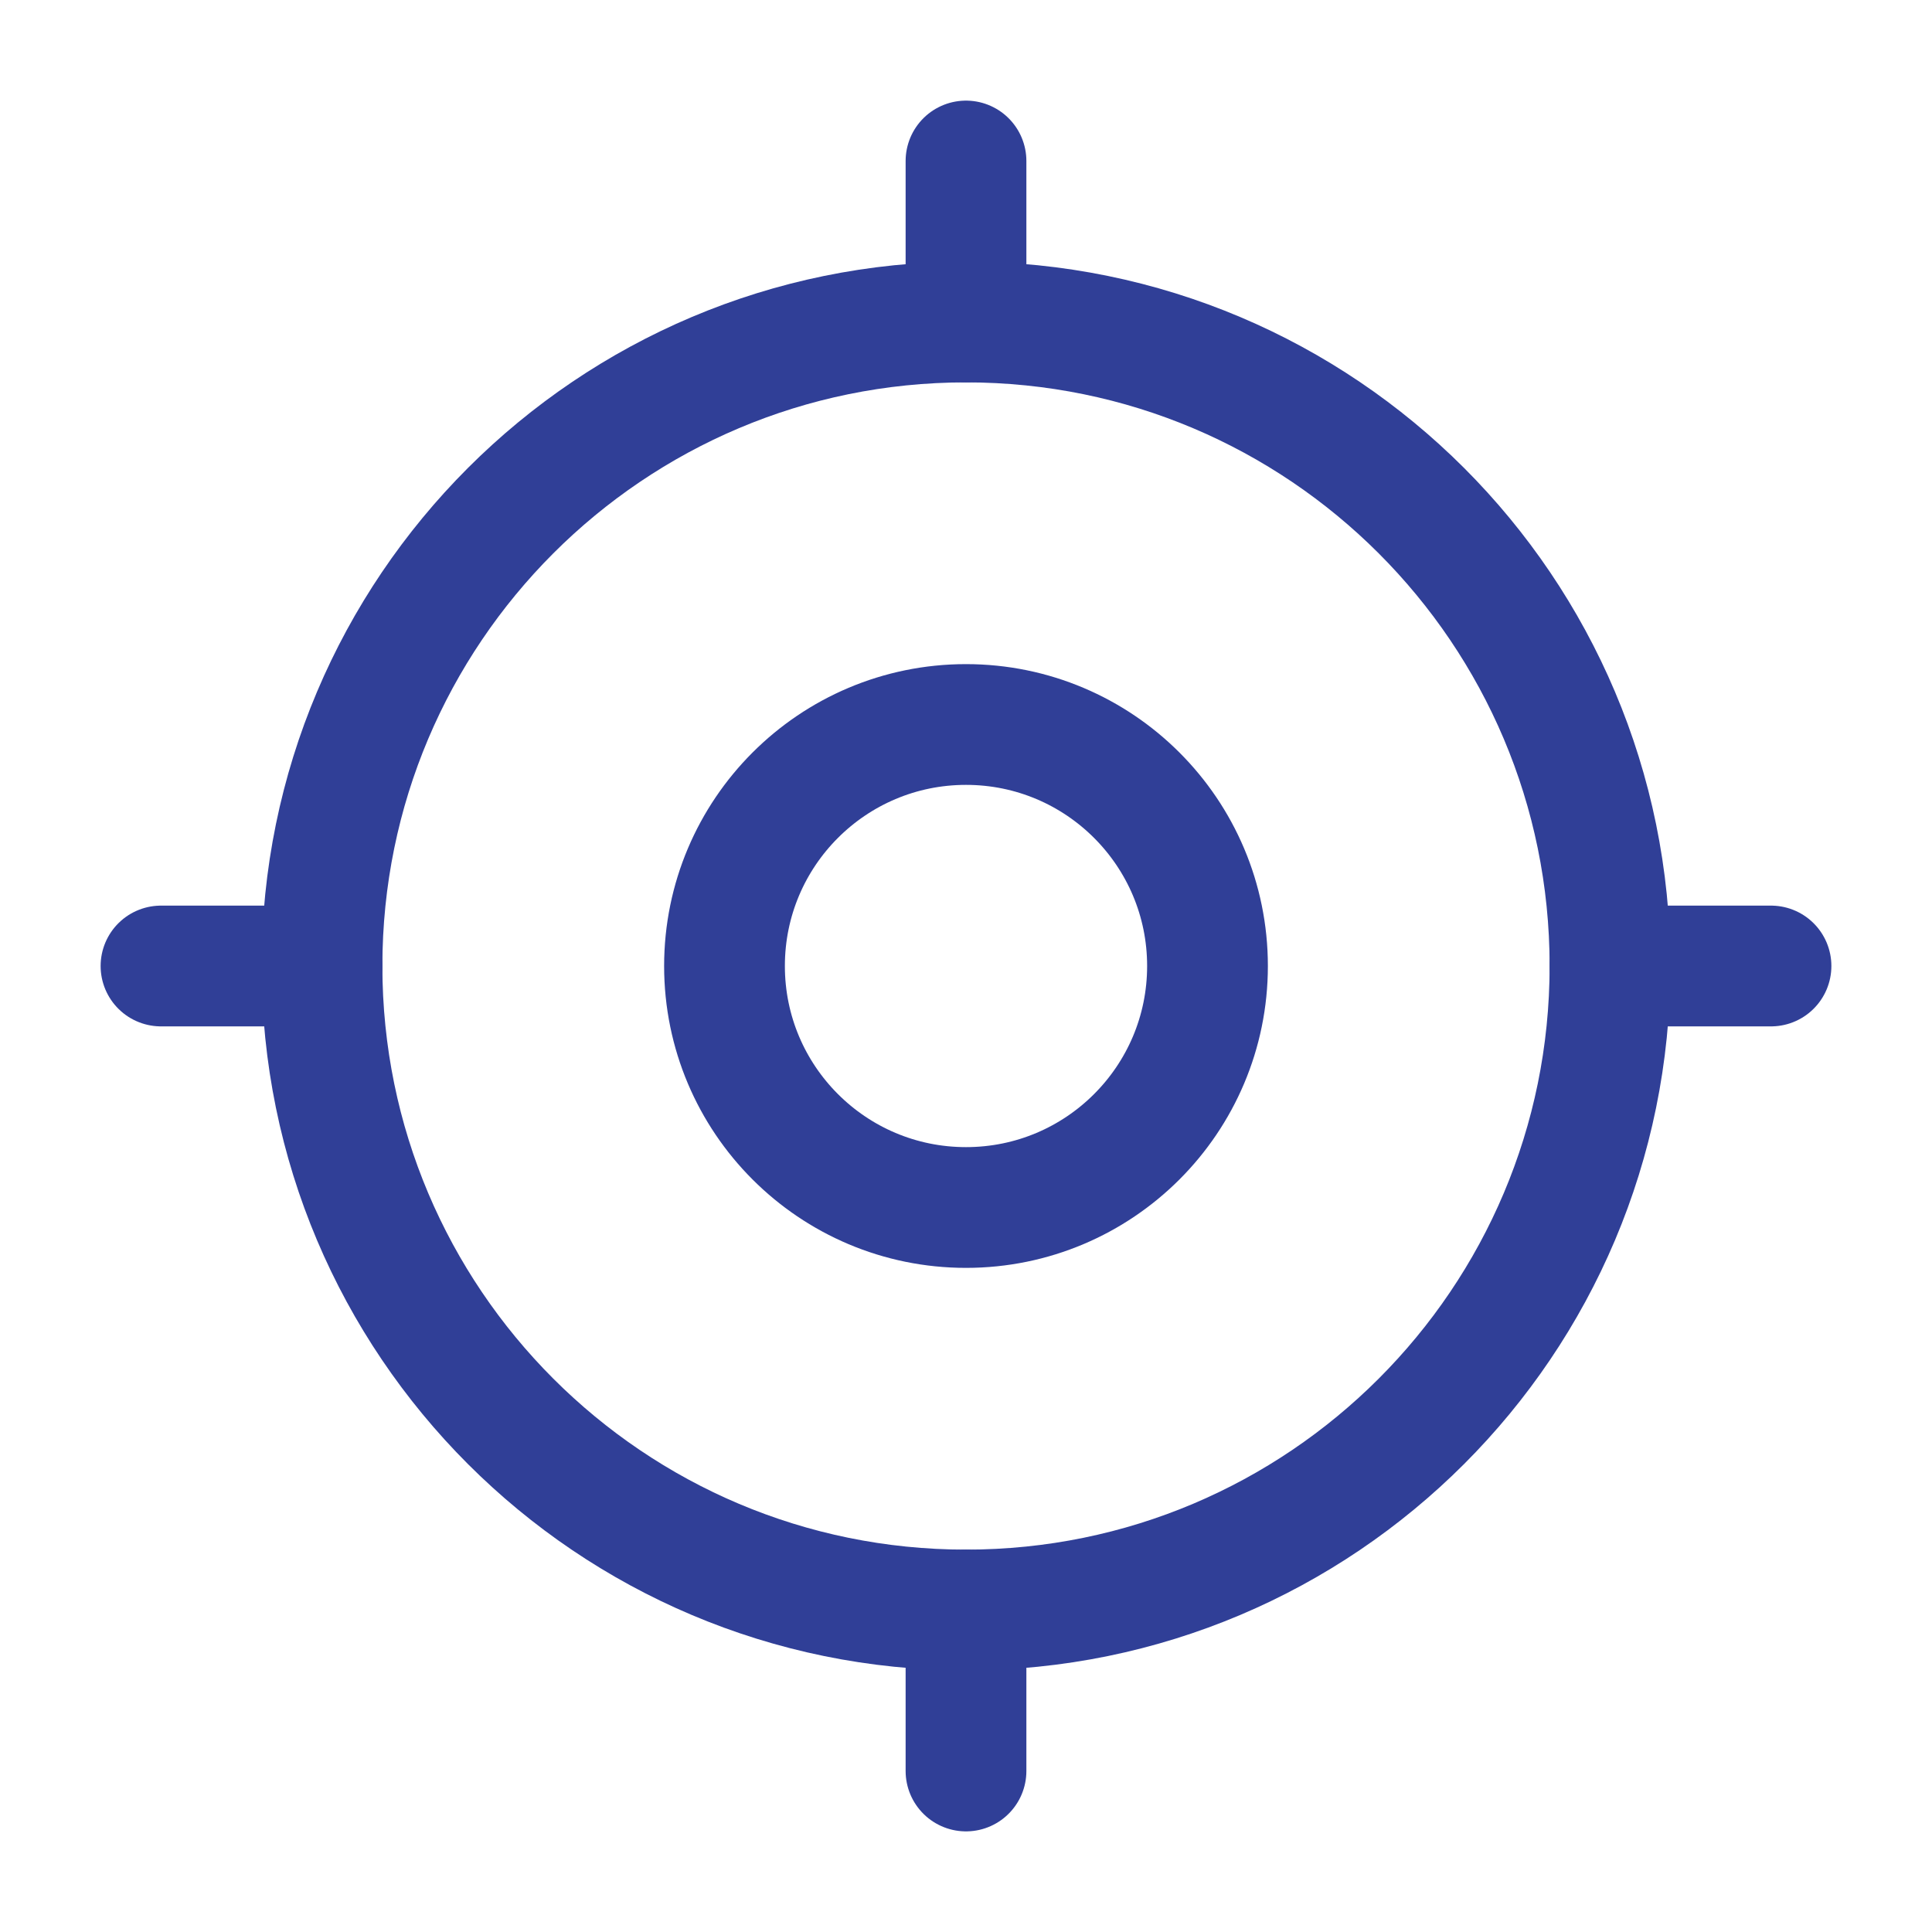
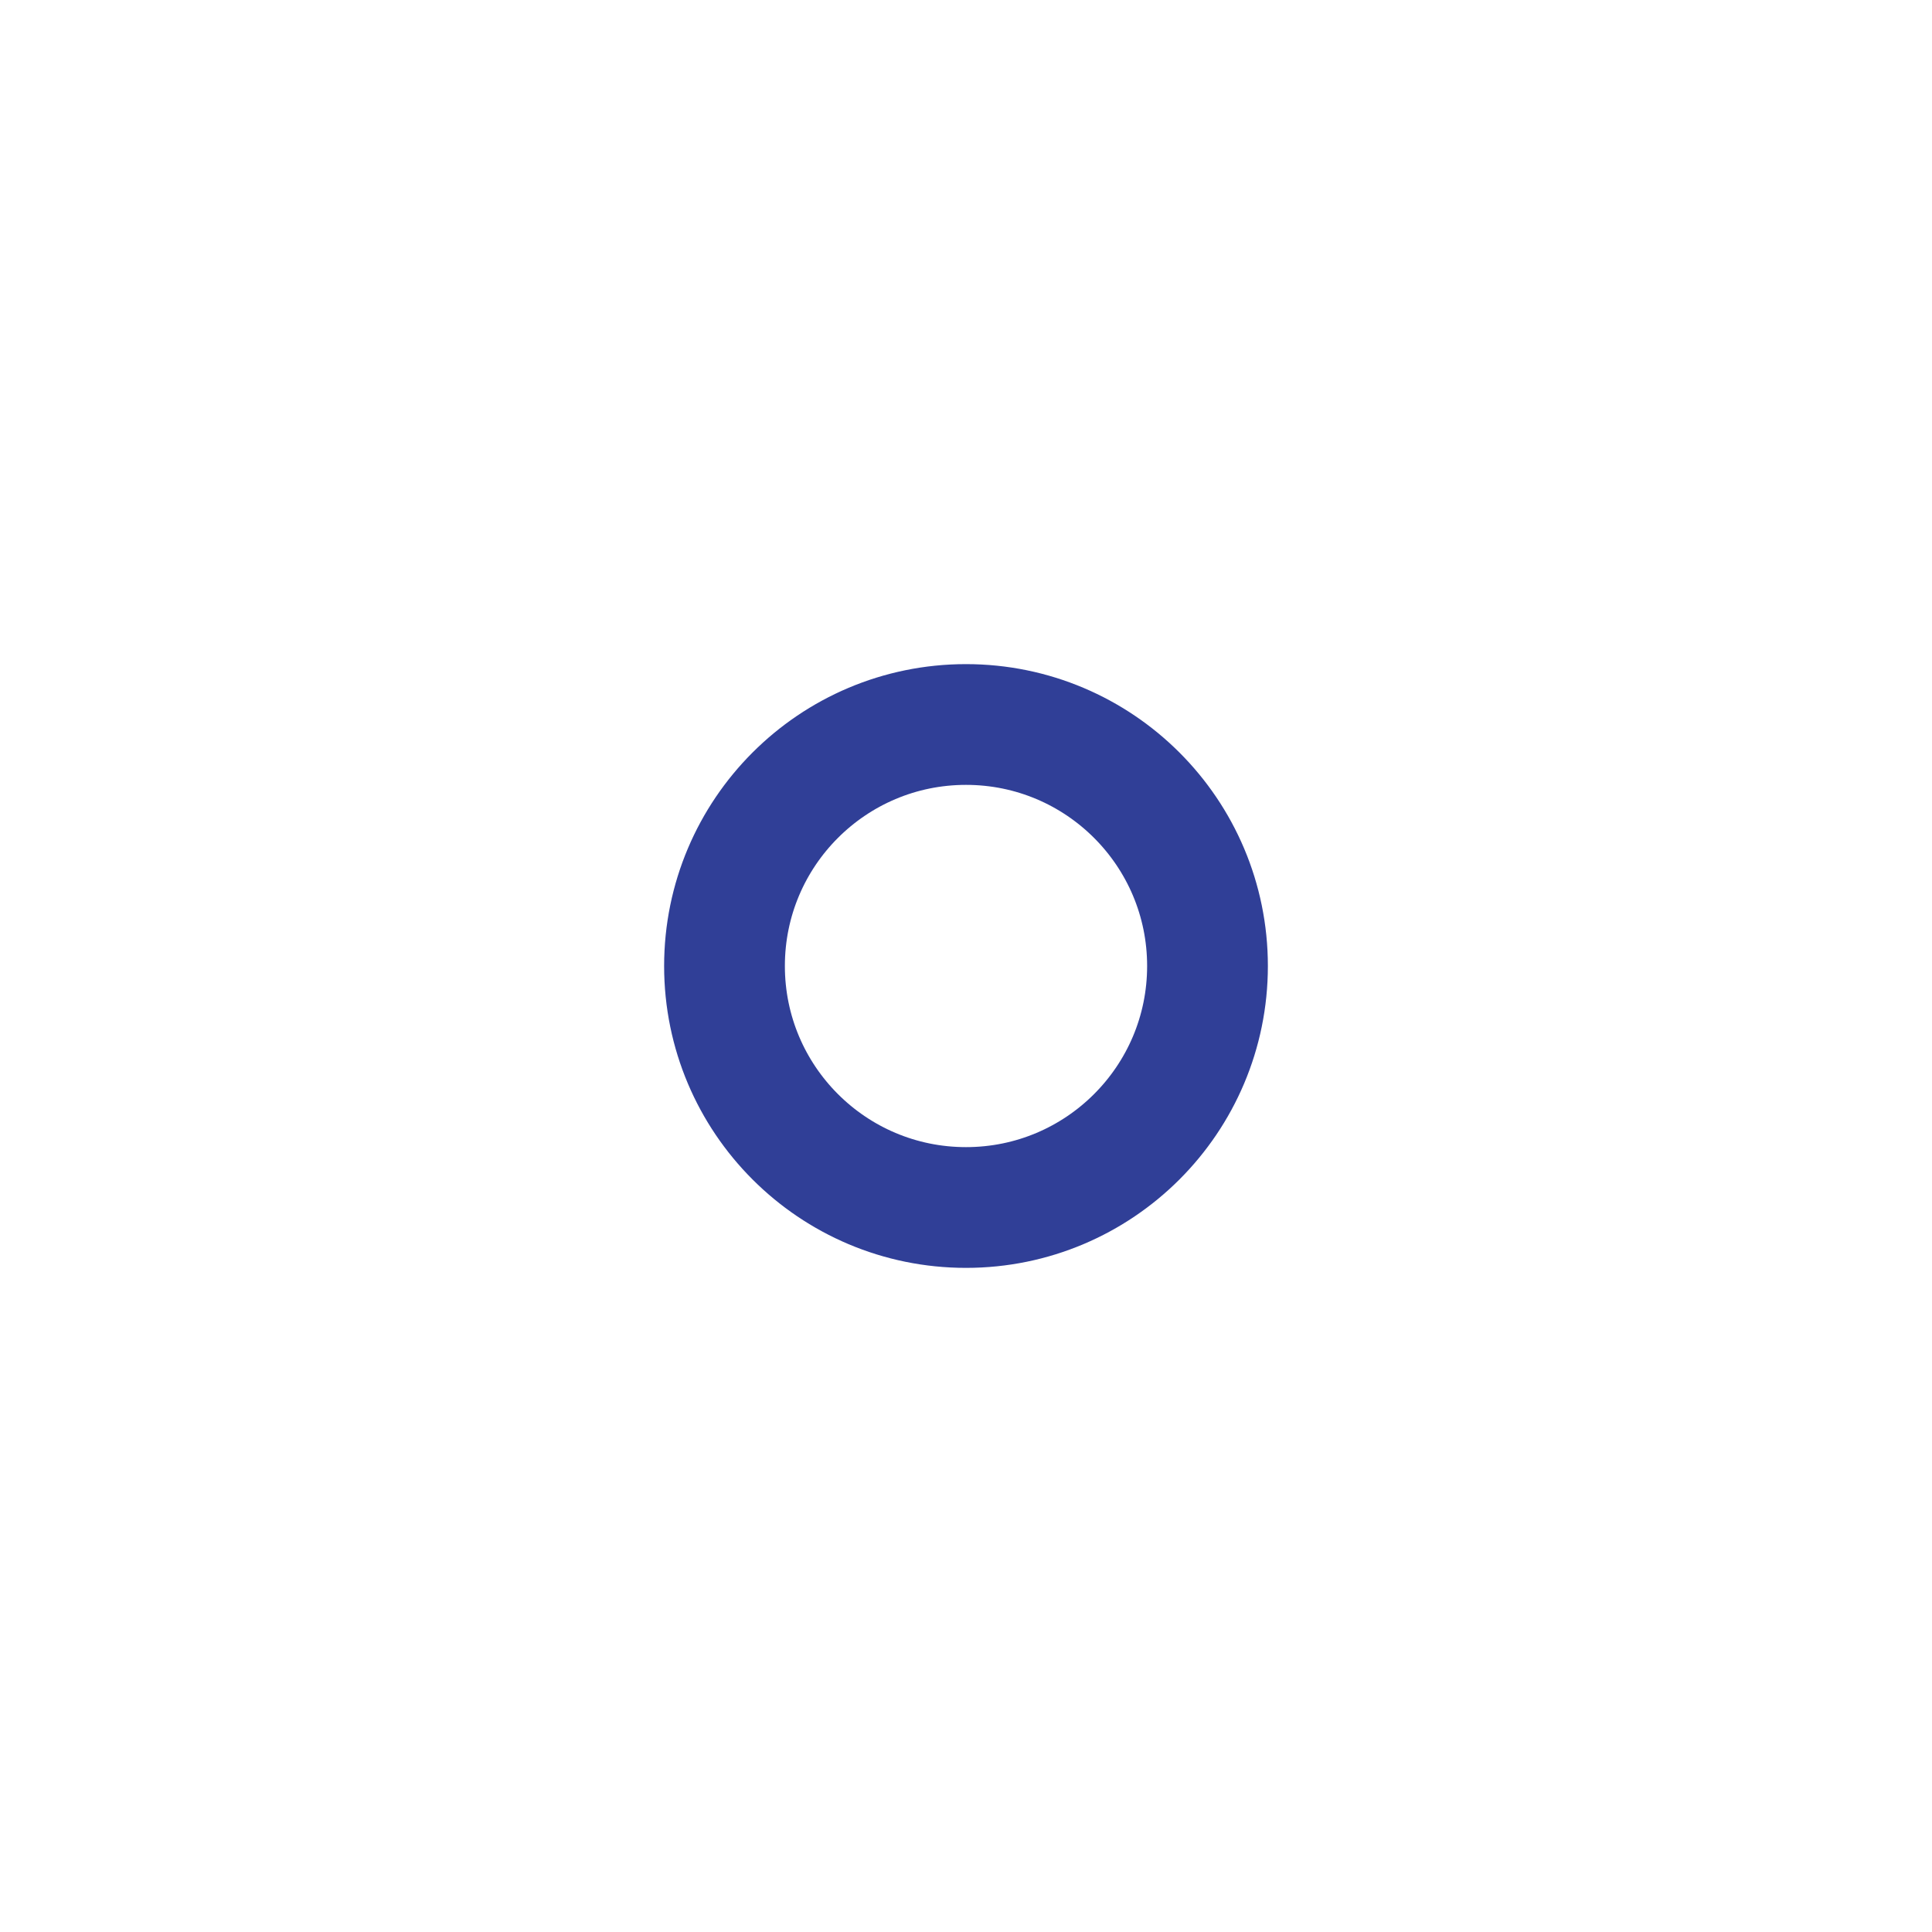
<svg xmlns="http://www.w3.org/2000/svg" width="800px" height="800px" viewBox="0 0 24 24" fill="none">
-   <path d="M20 12C20 16.418 16.418 20 12 20C7.582 20 4 16.418 4 12C4 7.582 7.582 4 12 4C16.418 4 20 7.582 20 12Z" stroke="#303f97" stroke-width="1.5" />
  <path d="M15 12C15 13.657 13.657 15 12 15C10.343 15 9 13.657 9 12C9 10.343 10.343 9 12 9C13.657 9 15 10.343 15 12Z" stroke="#303f97" stroke-width="1.5" />
-   <path d="M2 12L4 12" stroke="#303f97" stroke-width="1.5" stroke-linecap="round" />
-   <path d="M20 12L22 12" stroke="#303f97" stroke-width="1.5" stroke-linecap="round" />
-   <path d="M12 4V2" stroke="#303f97" stroke-width="1.5" stroke-linecap="round" />
-   <path d="M12 22V20" stroke="#303f97" stroke-width="1.5" stroke-linecap="round" />
</svg>